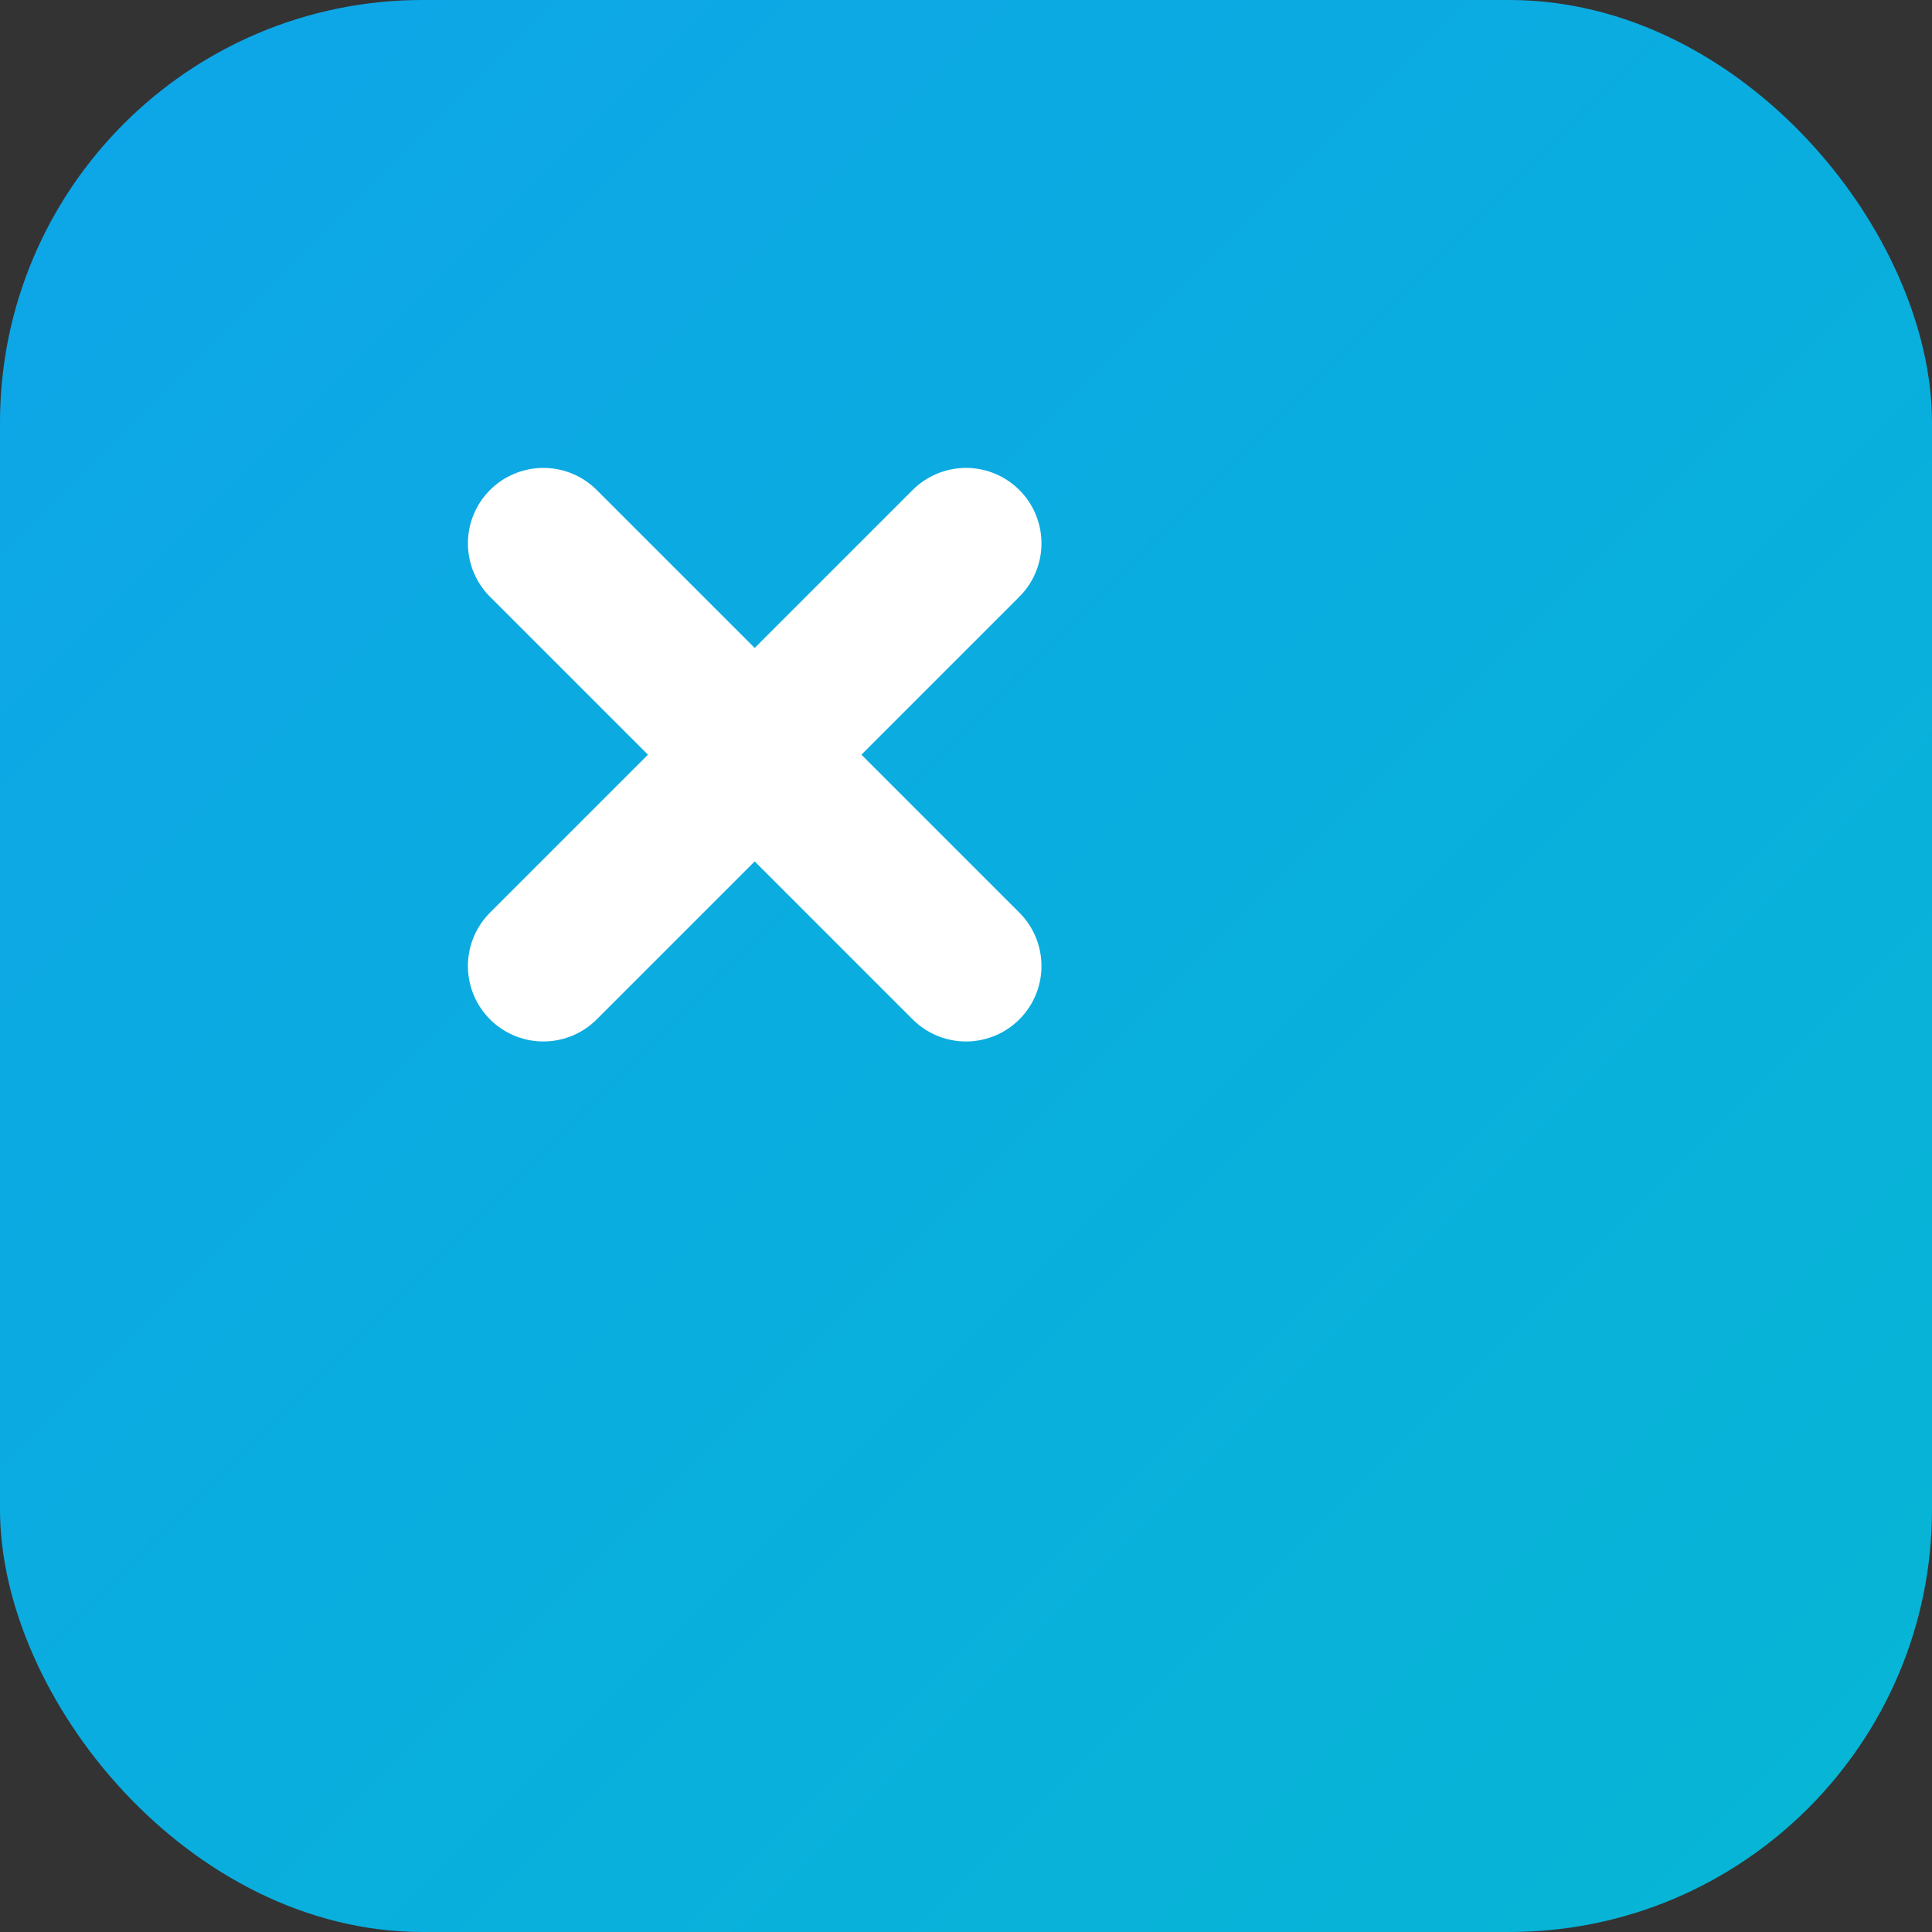
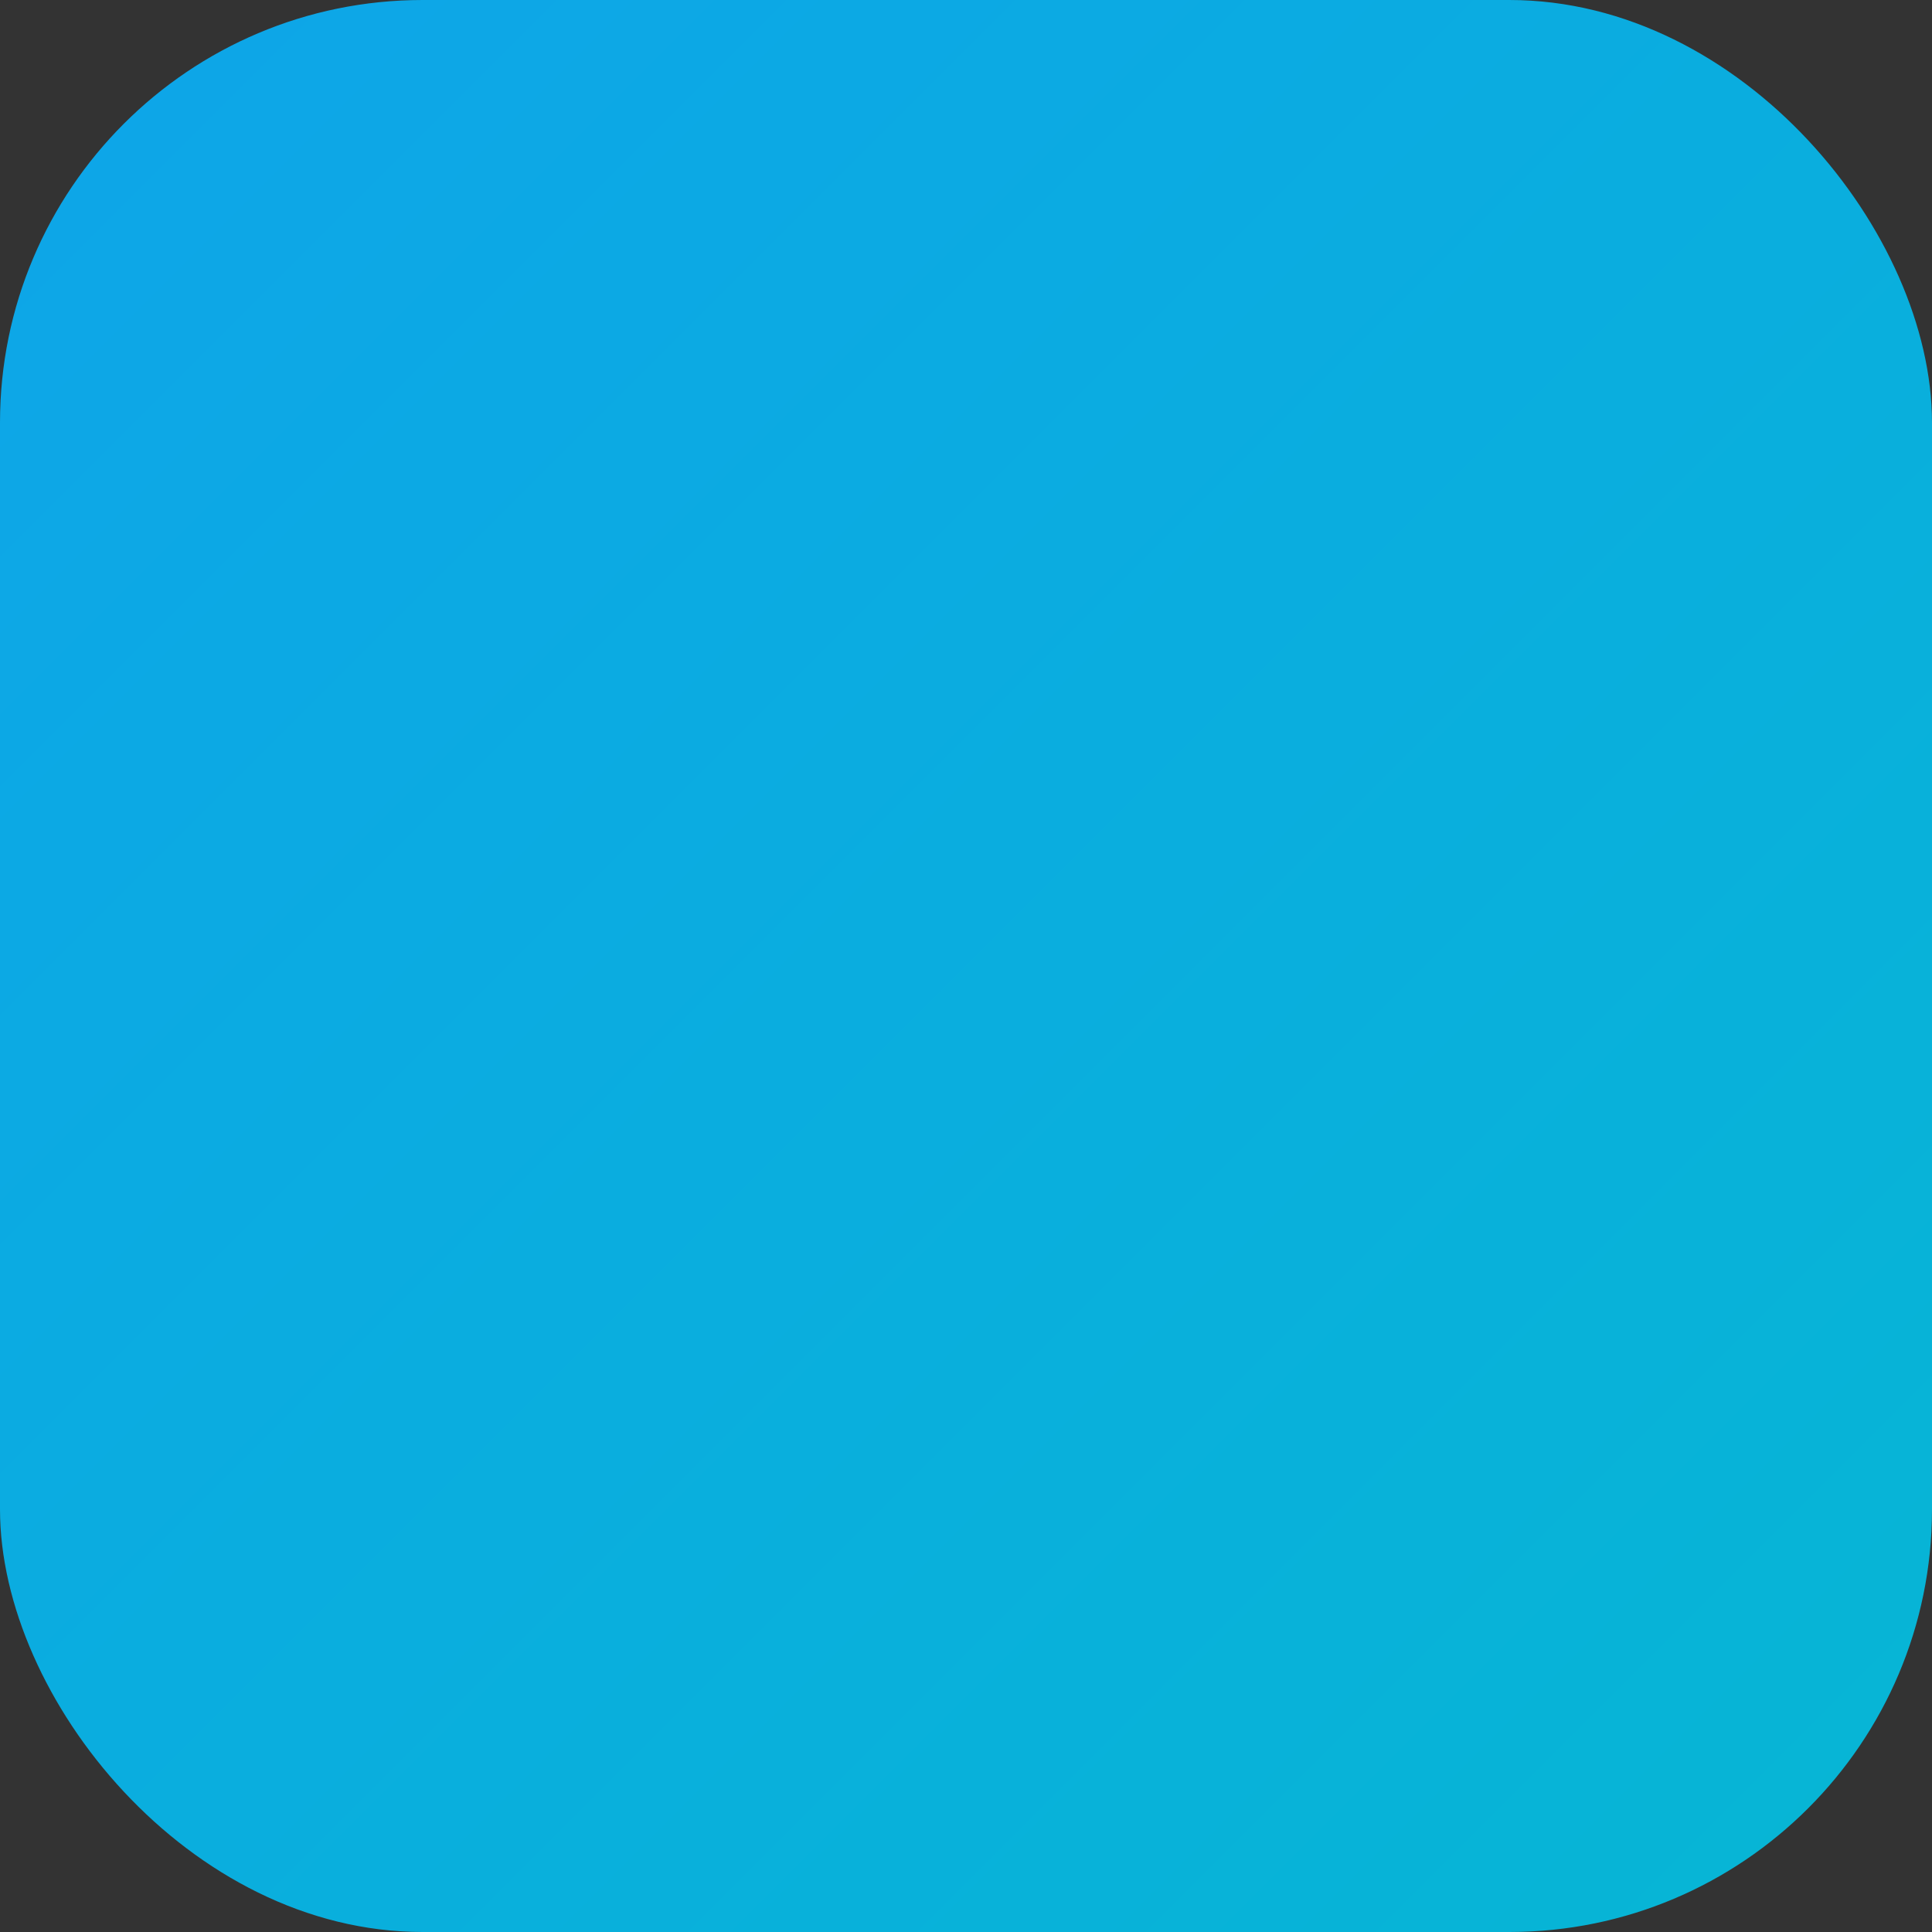
<svg xmlns="http://www.w3.org/2000/svg" viewBox="0 0 64 64">
  <rect x="0" y="0" width="64" height="64" fill="#333333" stroke="none" />
  <defs>
    <linearGradient id="grad" x1="0%" y1="0%" x2="100%" y2="100%">
      <stop offset="0%" style="stop-color:#0ea5e9;stop-opacity:1" />
      <stop offset="100%" style="stop-color:#06b6d4;stop-opacity:1" />
    </linearGradient>
  </defs>
  <rect width="64" height="64" rx="14" fill="url(#grad)" />
-   <path d="M 18 18 L 32 32 M 32 18 L 18 32" stroke="white" stroke-width="5" stroke-linecap="round" stroke-linejoin="round" />
</svg>